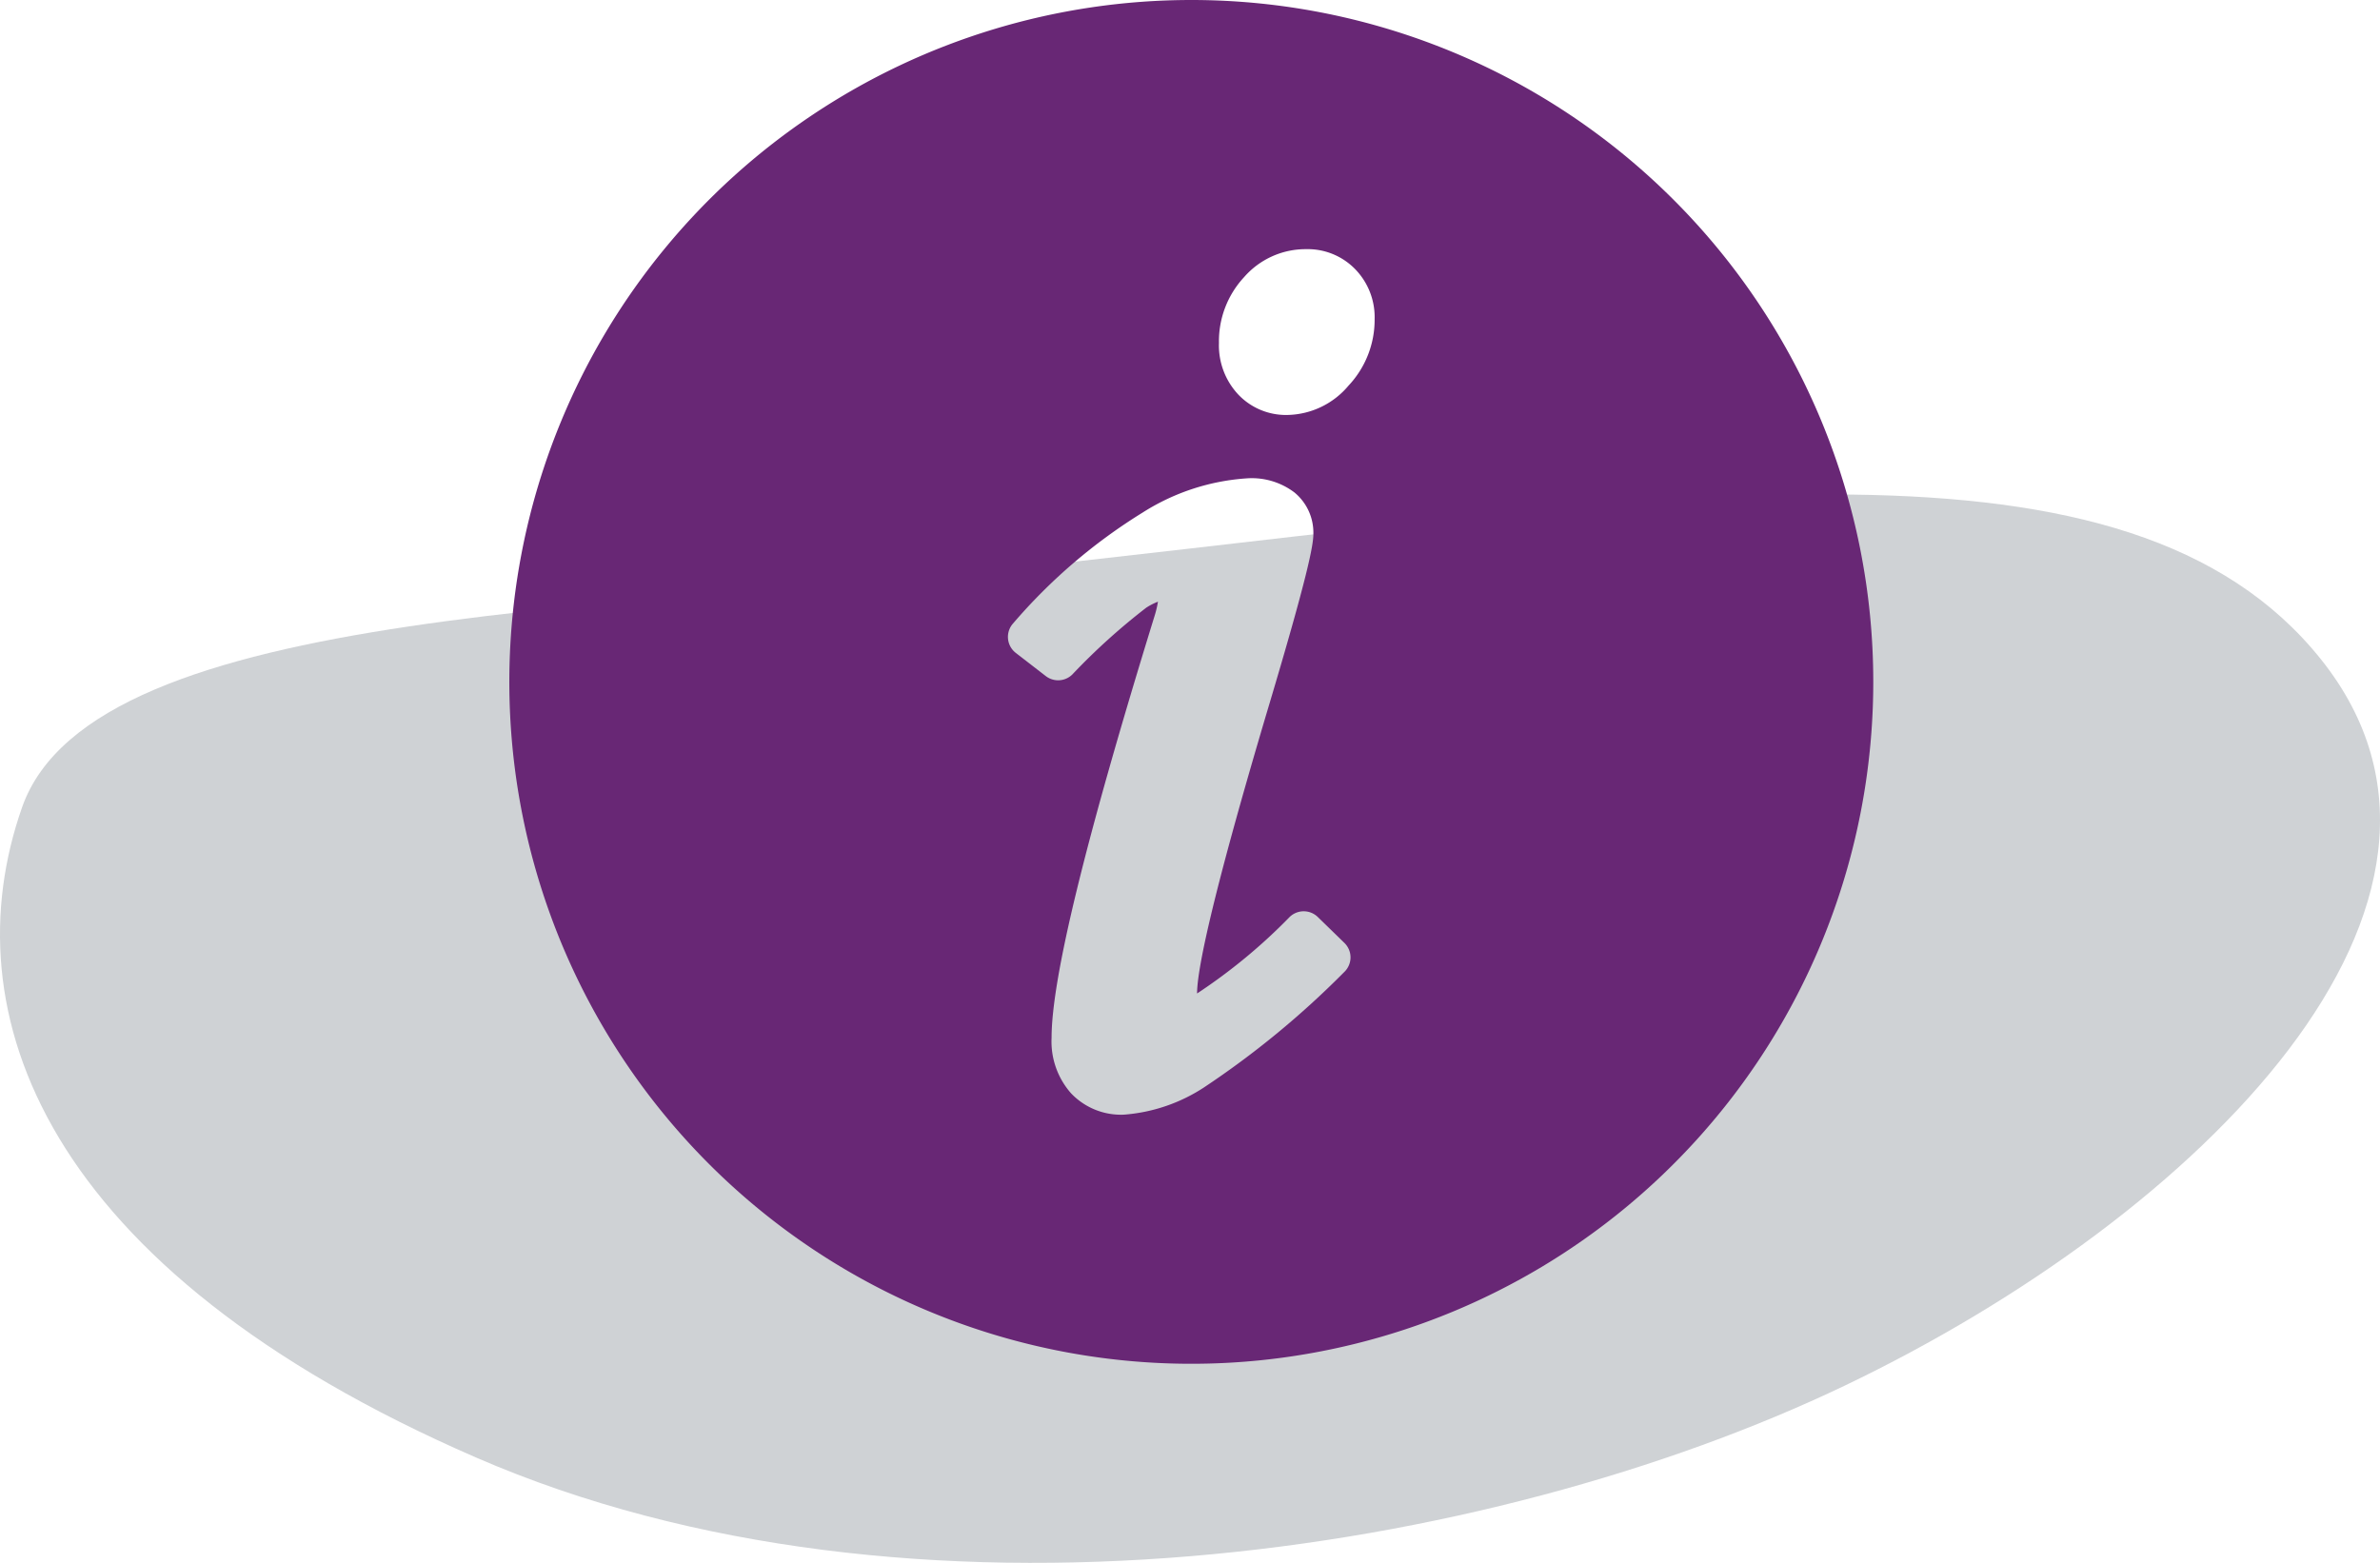
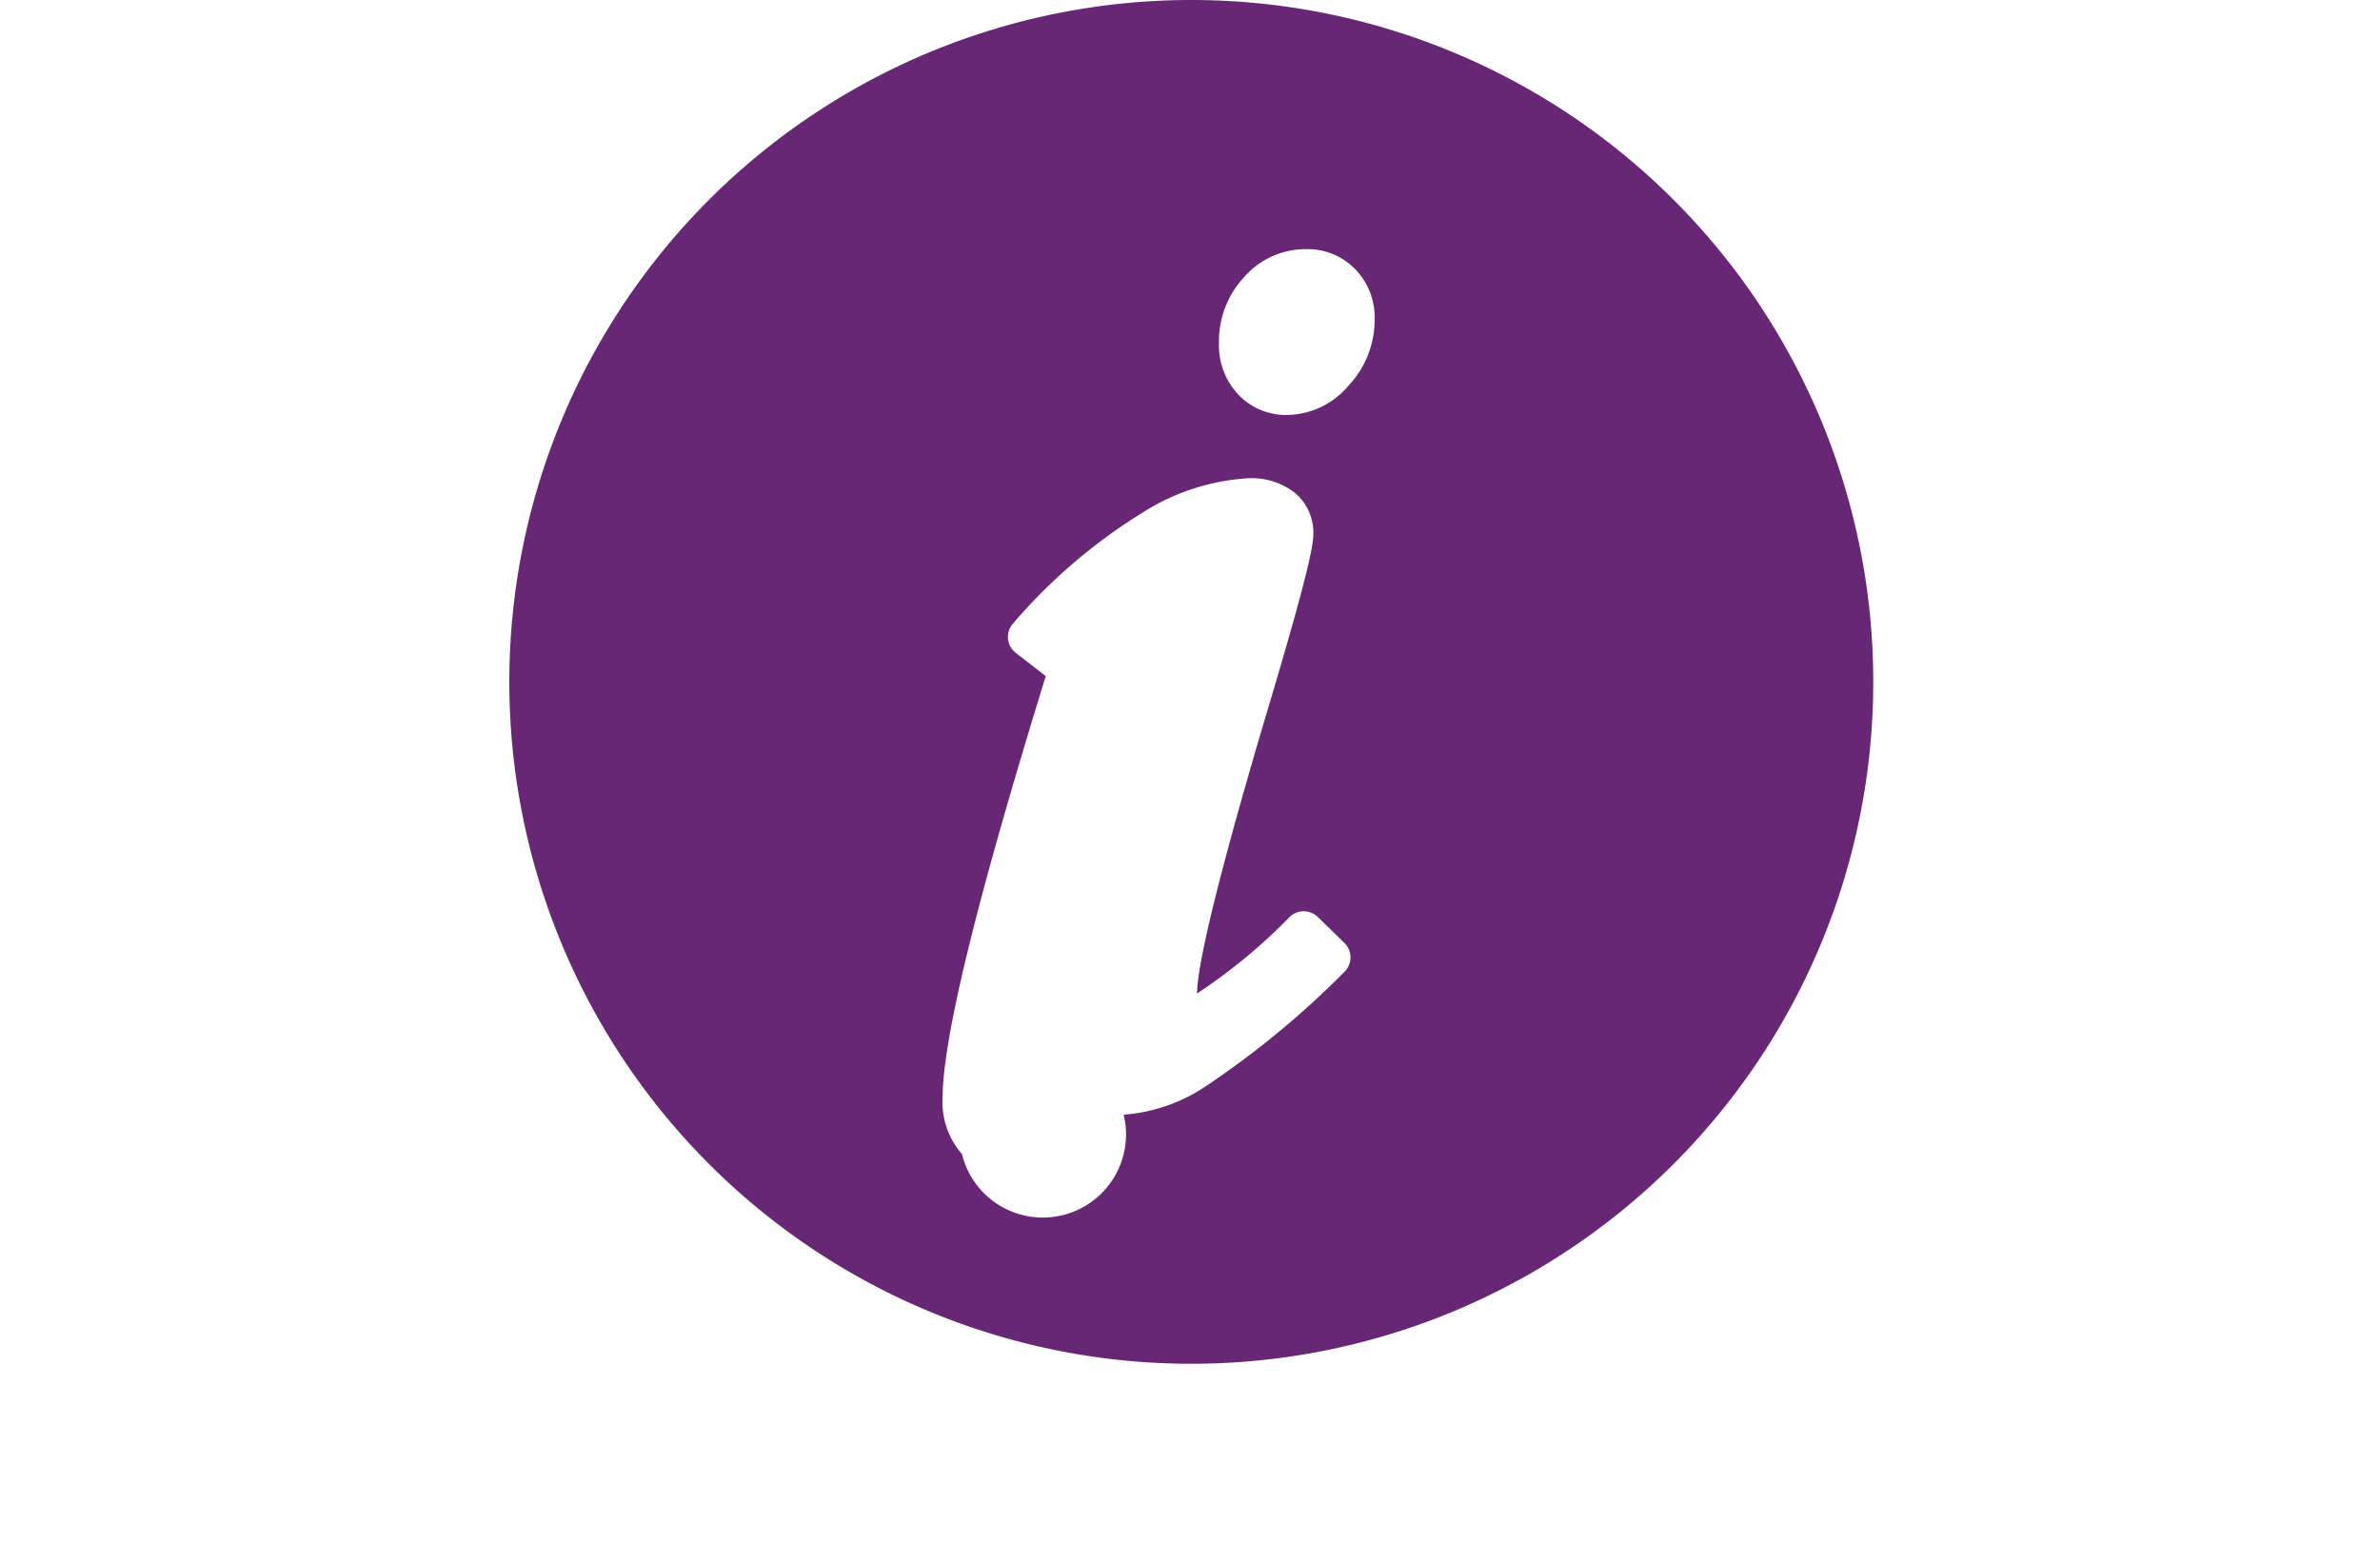
<svg xmlns="http://www.w3.org/2000/svg" viewBox="0 0 129.604 85.117">
  <defs>
    <style>.cls-1{fill:#cfd2d5;}.cls-2{fill:#682775;}</style>
  </defs>
  <g id="_1" data-name="1">
-     <path class="cls-1" d="M60.284,33.466c32.746-3.657,57.245-7.825,67.747,5.354s-6.589,30.27-25.946,39.536S51.224,92.565,27.543,82.269-1.08,57.97,2.833,46.851,35.931,36.186,60.284,33.466Z" transform="translate(-1.627 -2.893)" />
-   </g>
+     </g>
  <g id="information">
-     <path class="cls-2" d="M103.637,40.029A37.137,37.137,0,1,1,66.5,2.893,37.137,37.137,0,0,1,103.637,40.029ZM71.706,25.493a4.447,4.447,0,0,0,3.357-1.6,5.23,5.23,0,0,0,1.42-3.619,3.753,3.753,0,0,0-1.055-2.718,3.607,3.607,0,0,0-2.682-1.093,4.443,4.443,0,0,0-3.373,1.525,5.129,5.129,0,0,0-1.367,3.586,3.908,3.908,0,0,0,1.046,2.8A3.578,3.578,0,0,0,71.706,25.493Zm1.682,27.342a1.1,1.1,0,0,0-1.521-.013A30.363,30.363,0,0,1,66.814,57c0-1.166.676-4.814,3.88-15.577,2.162-7.238,2.453-8.839,2.453-9.451a2.832,2.832,0,0,0-1.031-2.259A3.85,3.85,0,0,0,69.6,28.94a12.053,12.053,0,0,0-5.752,1.869A30.092,30.092,0,0,0,56.8,36.841a1.1,1.1,0,0,0,.142,1.61l1.633,1.262a1.1,1.1,0,0,0,1.442-.083,34.822,34.822,0,0,1,4.032-3.643,3.483,3.483,0,0,1,.635-.325,5.377,5.377,0,0,1-.173.739c-3.782,12.25-5.62,19.778-5.62,23.015a4.262,4.262,0,0,0,1.057,3.016A3.747,3.747,0,0,0,62.817,63.6a9.227,9.227,0,0,0,4.371-1.482,48.611,48.611,0,0,0,7.636-6.283,1.1,1.1,0,0,0,.013-1.589Z" transform="translate(-1.627 -2.893)" />
+     <path class="cls-2" d="M103.637,40.029A37.137,37.137,0,1,1,66.5,2.893,37.137,37.137,0,0,1,103.637,40.029ZM71.706,25.493a4.447,4.447,0,0,0,3.357-1.6,5.23,5.23,0,0,0,1.42-3.619,3.753,3.753,0,0,0-1.055-2.718,3.607,3.607,0,0,0-2.682-1.093,4.443,4.443,0,0,0-3.373,1.525,5.129,5.129,0,0,0-1.367,3.586,3.908,3.908,0,0,0,1.046,2.8A3.578,3.578,0,0,0,71.706,25.493Zm1.682,27.342a1.1,1.1,0,0,0-1.521-.013A30.363,30.363,0,0,1,66.814,57c0-1.166.676-4.814,3.88-15.577,2.162-7.238,2.453-8.839,2.453-9.451a2.832,2.832,0,0,0-1.031-2.259A3.85,3.85,0,0,0,69.6,28.94a12.053,12.053,0,0,0-5.752,1.869A30.092,30.092,0,0,0,56.8,36.841a1.1,1.1,0,0,0,.142,1.61l1.633,1.262c-3.782,12.25-5.62,19.778-5.62,23.015a4.262,4.262,0,0,0,1.057,3.016A3.747,3.747,0,0,0,62.817,63.6a9.227,9.227,0,0,0,4.371-1.482,48.611,48.611,0,0,0,7.636-6.283,1.1,1.1,0,0,0,.013-1.589Z" transform="translate(-1.627 -2.893)" />
  </g>
</svg>